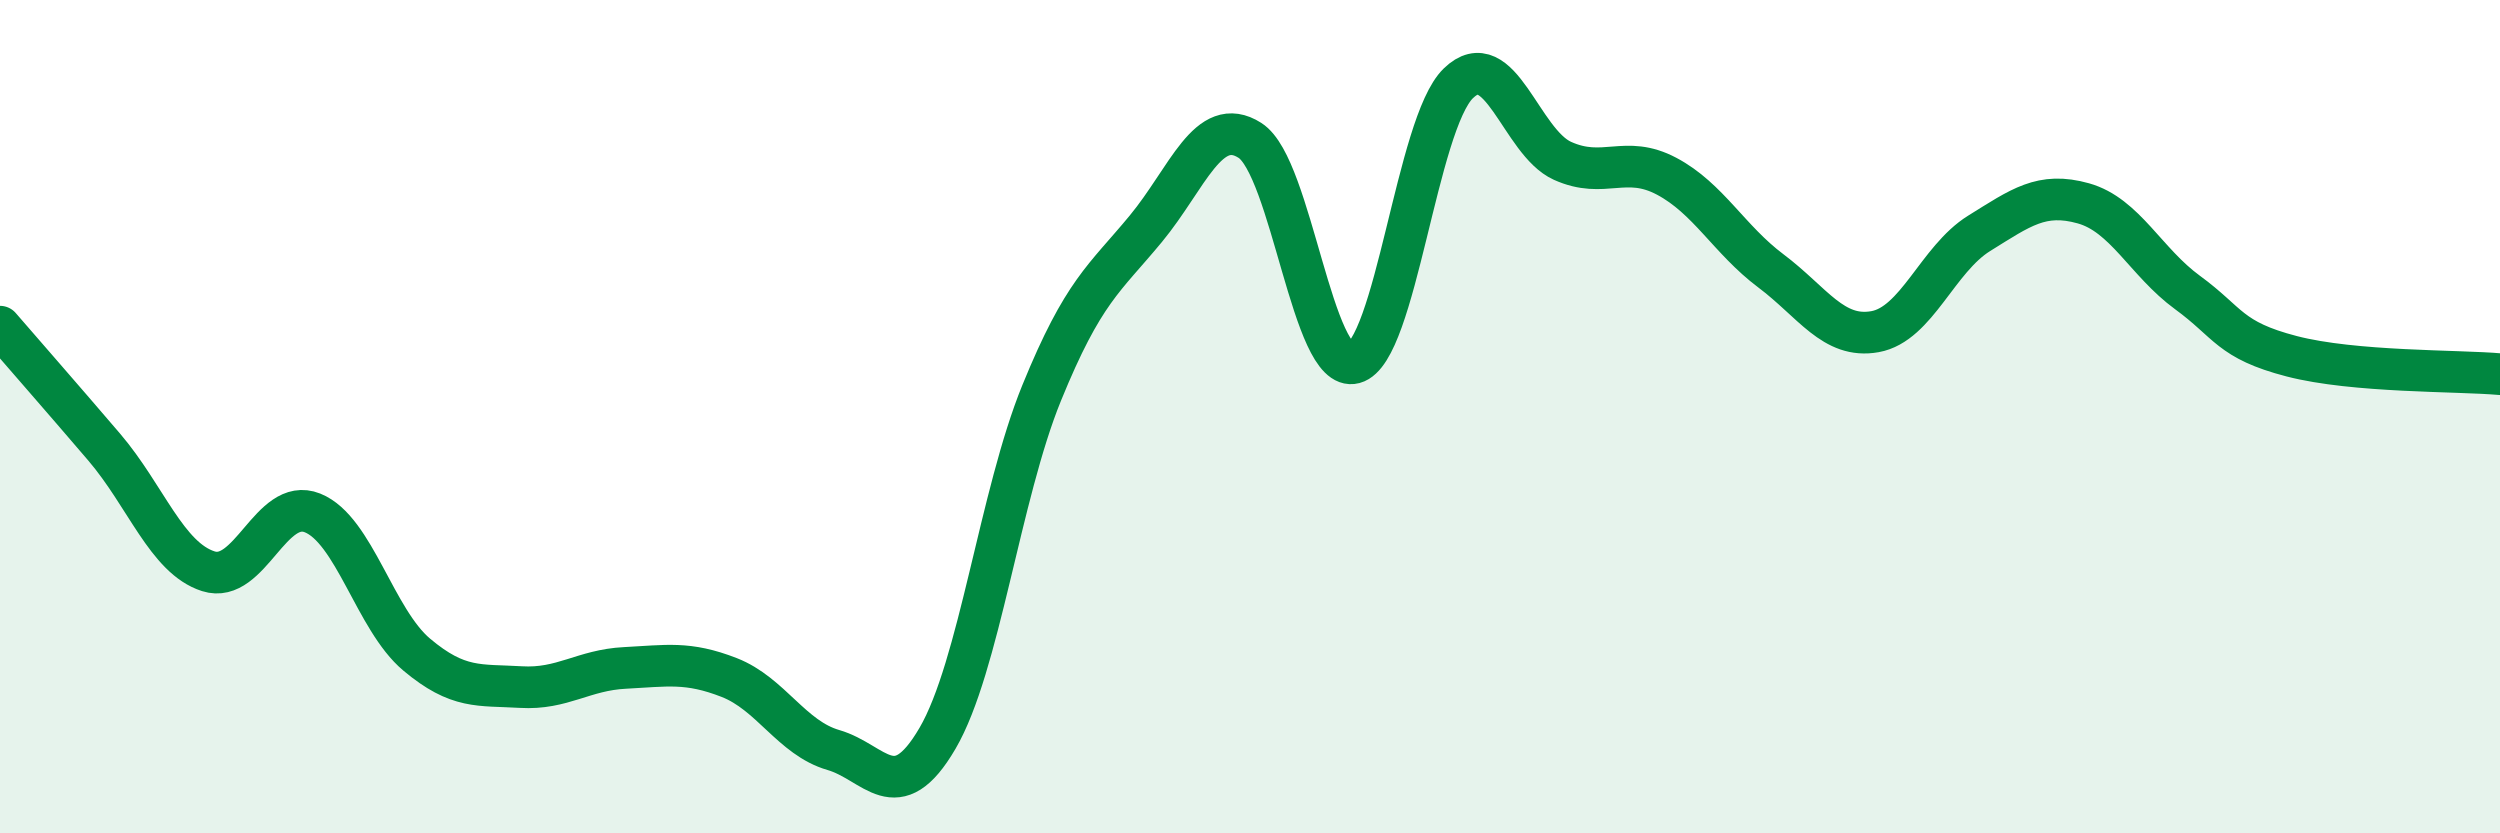
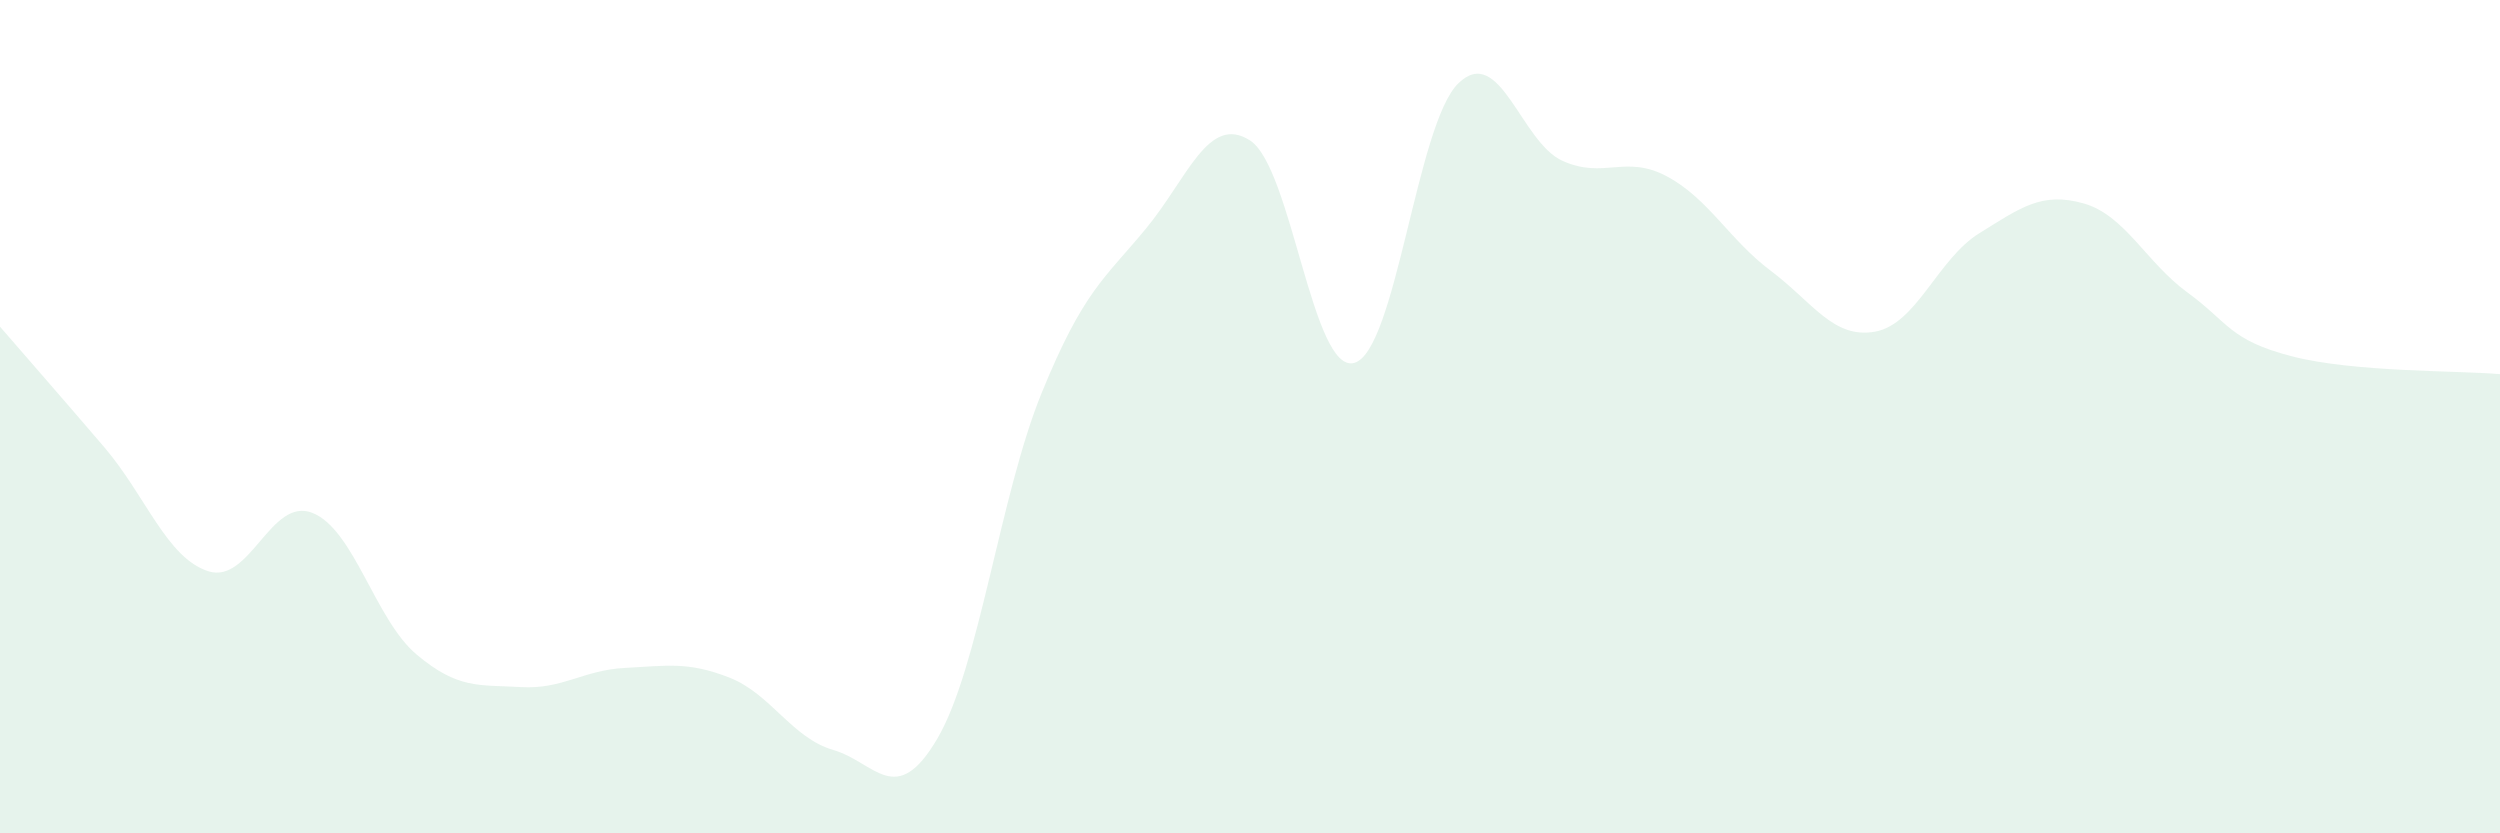
<svg xmlns="http://www.w3.org/2000/svg" width="60" height="20" viewBox="0 0 60 20">
  <path d="M 0,7.84 C 0.5,8.42 1.5,9.56 2.5,10.73 C 3.5,11.9 4,13.39 5,13.71 C 6,14.03 6.5,11.91 7.5,12.31 C 8.5,12.71 9,14.87 10,15.71 C 11,16.55 11.5,16.43 12.5,16.49 C 13.5,16.55 14,16.08 15,16.03 C 16,15.98 16.5,15.87 17.5,16.26 C 18.5,16.65 19,17.71 20,18 C 21,18.29 21.5,19.43 22.5,17.72 C 23.5,16.01 24,11.88 25,9.43 C 26,6.98 26.5,6.7 27.5,5.49 C 28.5,4.28 29,2.73 30,3.37 C 31,4.01 31.5,8.98 32.5,8.71 C 33.5,8.44 34,2.97 35,2 C 36,1.03 36.5,3.41 37.5,3.86 C 38.5,4.31 39,3.7 40,4.23 C 41,4.76 41.5,5.75 42.5,6.5 C 43.5,7.25 44,8.14 45,7.96 C 46,7.78 46.5,6.22 47.5,5.6 C 48.5,4.98 49,4.6 50,4.88 C 51,5.16 51.5,6.29 52.5,7.02 C 53.5,7.75 53.5,8.16 55,8.55 C 56.5,8.94 59,8.89 60,8.98L60 20L0 20Z" fill="#008740" opacity="0.1" stroke-linecap="round" stroke-linejoin="round" />
-   <path d="M 0,7.84 C 0.5,8.42 1.5,9.56 2.5,10.73 C 3.5,11.9 4,13.39 5,13.71 C 6,14.03 6.5,11.91 7.5,12.31 C 8.5,12.71 9,14.87 10,15.71 C 11,16.55 11.5,16.43 12.5,16.49 C 13.5,16.55 14,16.08 15,16.03 C 16,15.98 16.5,15.87 17.5,16.26 C 18.5,16.65 19,17.71 20,18 C 21,18.29 21.5,19.43 22.5,17.72 C 23.5,16.01 24,11.88 25,9.43 C 26,6.98 26.5,6.7 27.5,5.49 C 28.5,4.28 29,2.73 30,3.37 C 31,4.01 31.5,8.98 32.5,8.71 C 33.5,8.44 34,2.97 35,2 C 36,1.03 36.5,3.41 37.5,3.86 C 38.5,4.31 39,3.7 40,4.23 C 41,4.76 41.5,5.75 42.5,6.5 C 43.5,7.25 44,8.14 45,7.96 C 46,7.78 46.5,6.22 47.5,5.6 C 48.5,4.98 49,4.6 50,4.88 C 51,5.16 51.5,6.29 52.5,7.02 C 53.5,7.75 53.5,8.16 55,8.55 C 56.5,8.94 59,8.89 60,8.98" stroke="#008740" stroke-width="1" fill="none" stroke-linecap="round" stroke-linejoin="round" />
</svg>